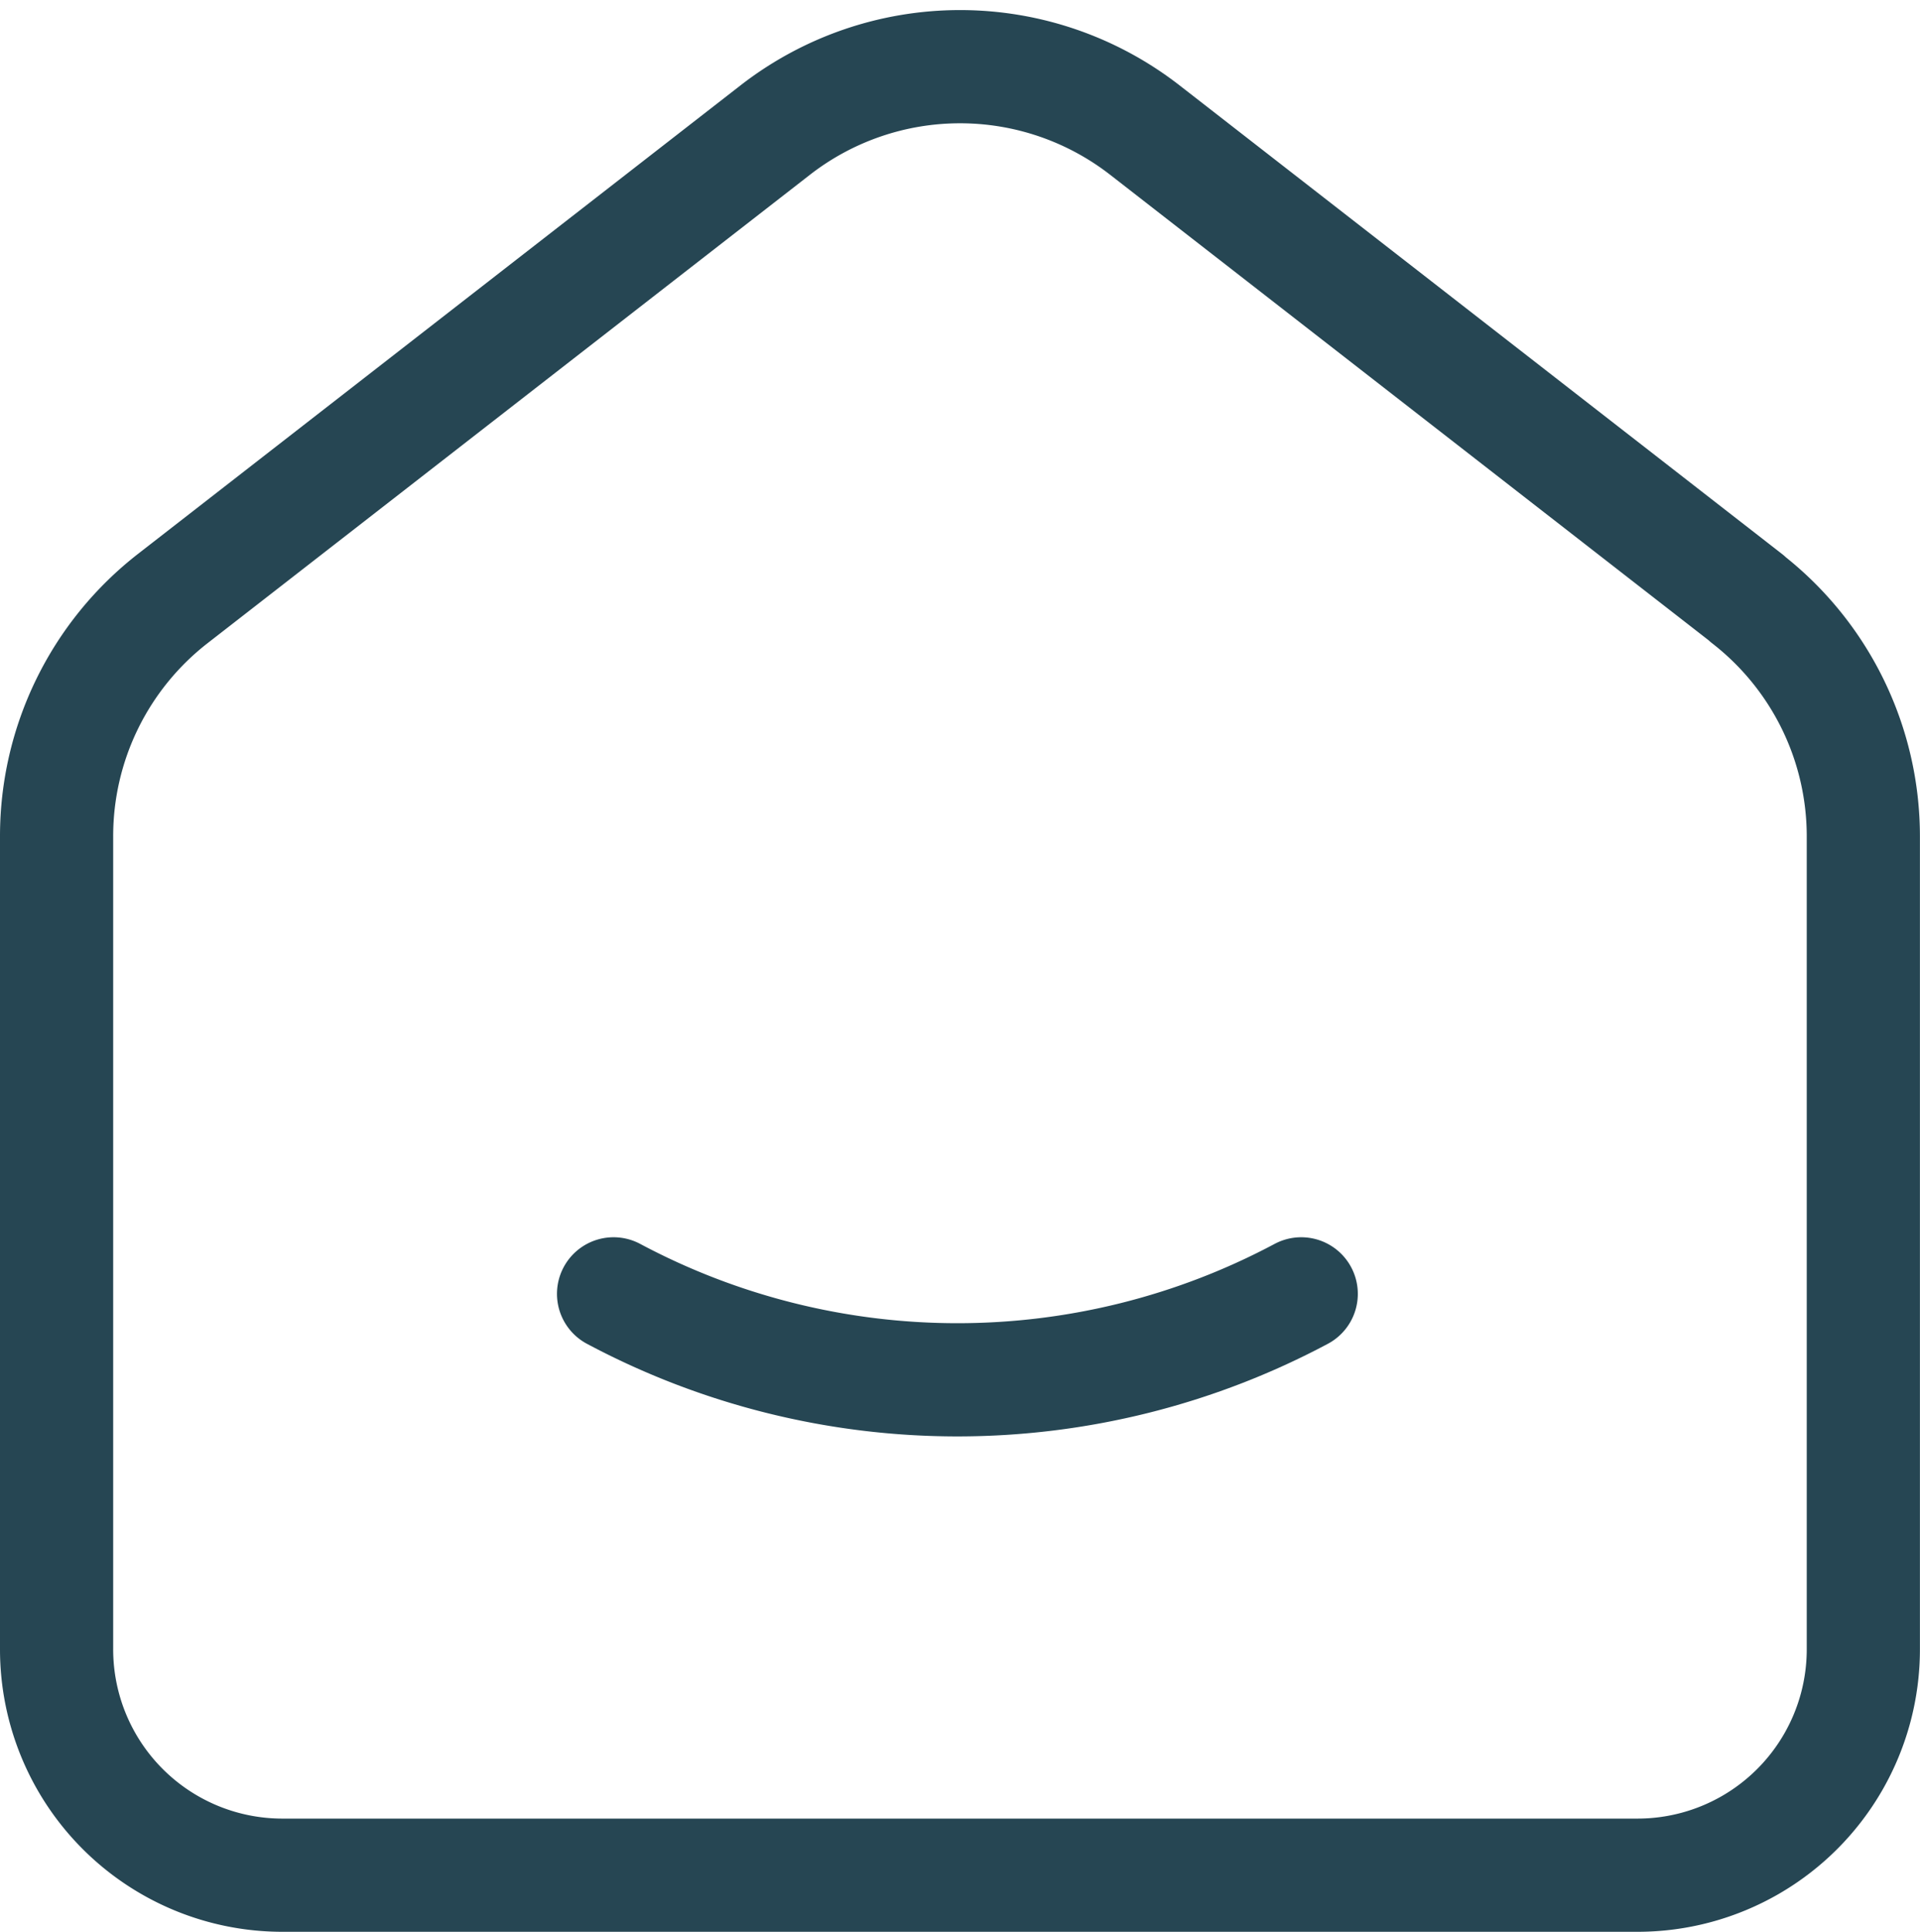
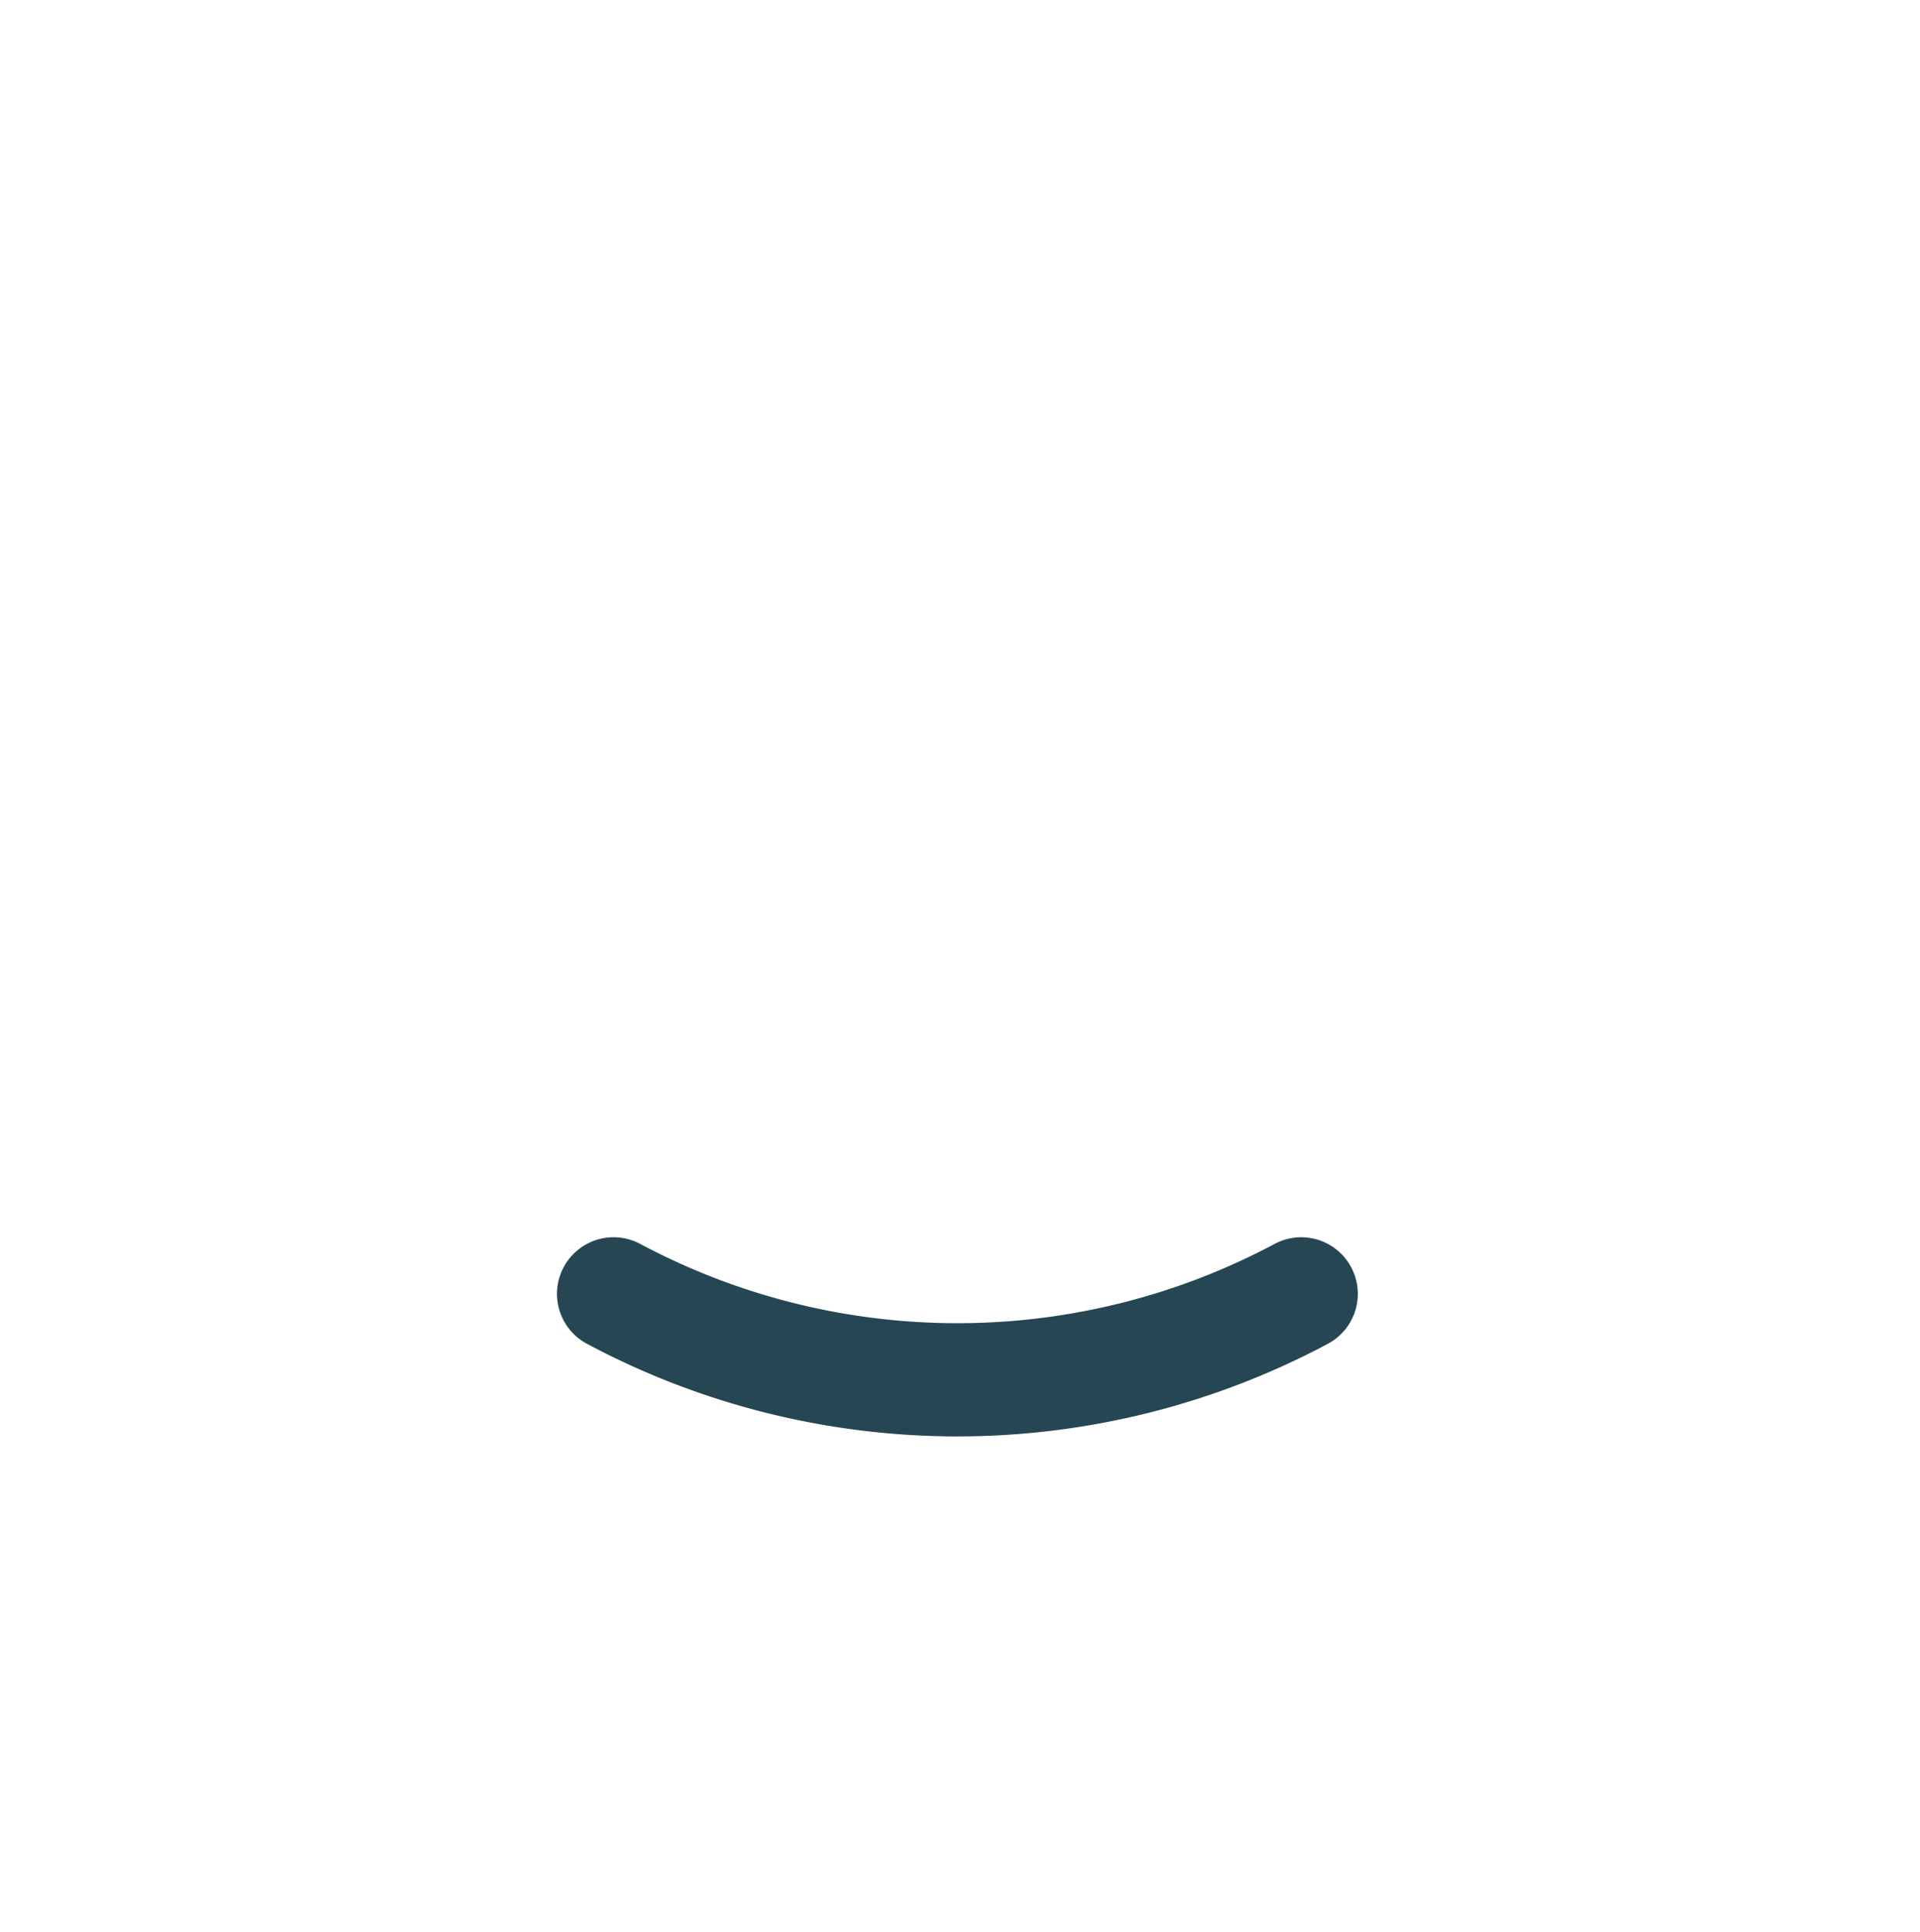
<svg xmlns="http://www.w3.org/2000/svg" width="25.447" height="25.597" viewBox="0 0 25.447 25.597">
  <g id="Group_15765" data-name="Group 15765" transform="translate(-3.841 -3.674)">
-     <path id="Path_12835" data-name="Path 12835" d="M26.436,11.048,18.454,4.841a3.991,3.991,0,0,0-4.9,0L5.57,11.048A3.988,3.988,0,0,0,4.03,14.2V24.971a2.993,2.993,0,0,0,2.993,2.993h17.96a2.993,2.993,0,0,0,2.993-2.993V14.2a3.988,3.988,0,0,0-1.542-3.15" transform="translate(0.561 0.557)" fill="none" stroke="#264653" stroke-linecap="round" stroke-linejoin="round" stroke-width="1.5" />
    <path id="Path_12836" data-name="Path 12836" d="M17.114,15A9.686,9.686,0,0,1,8,15" transform="translate(3.973 5.818)" fill="none" stroke="#264653" stroke-linecap="round" stroke-linejoin="round" stroke-width="1.5" />
  </g>
</svg>